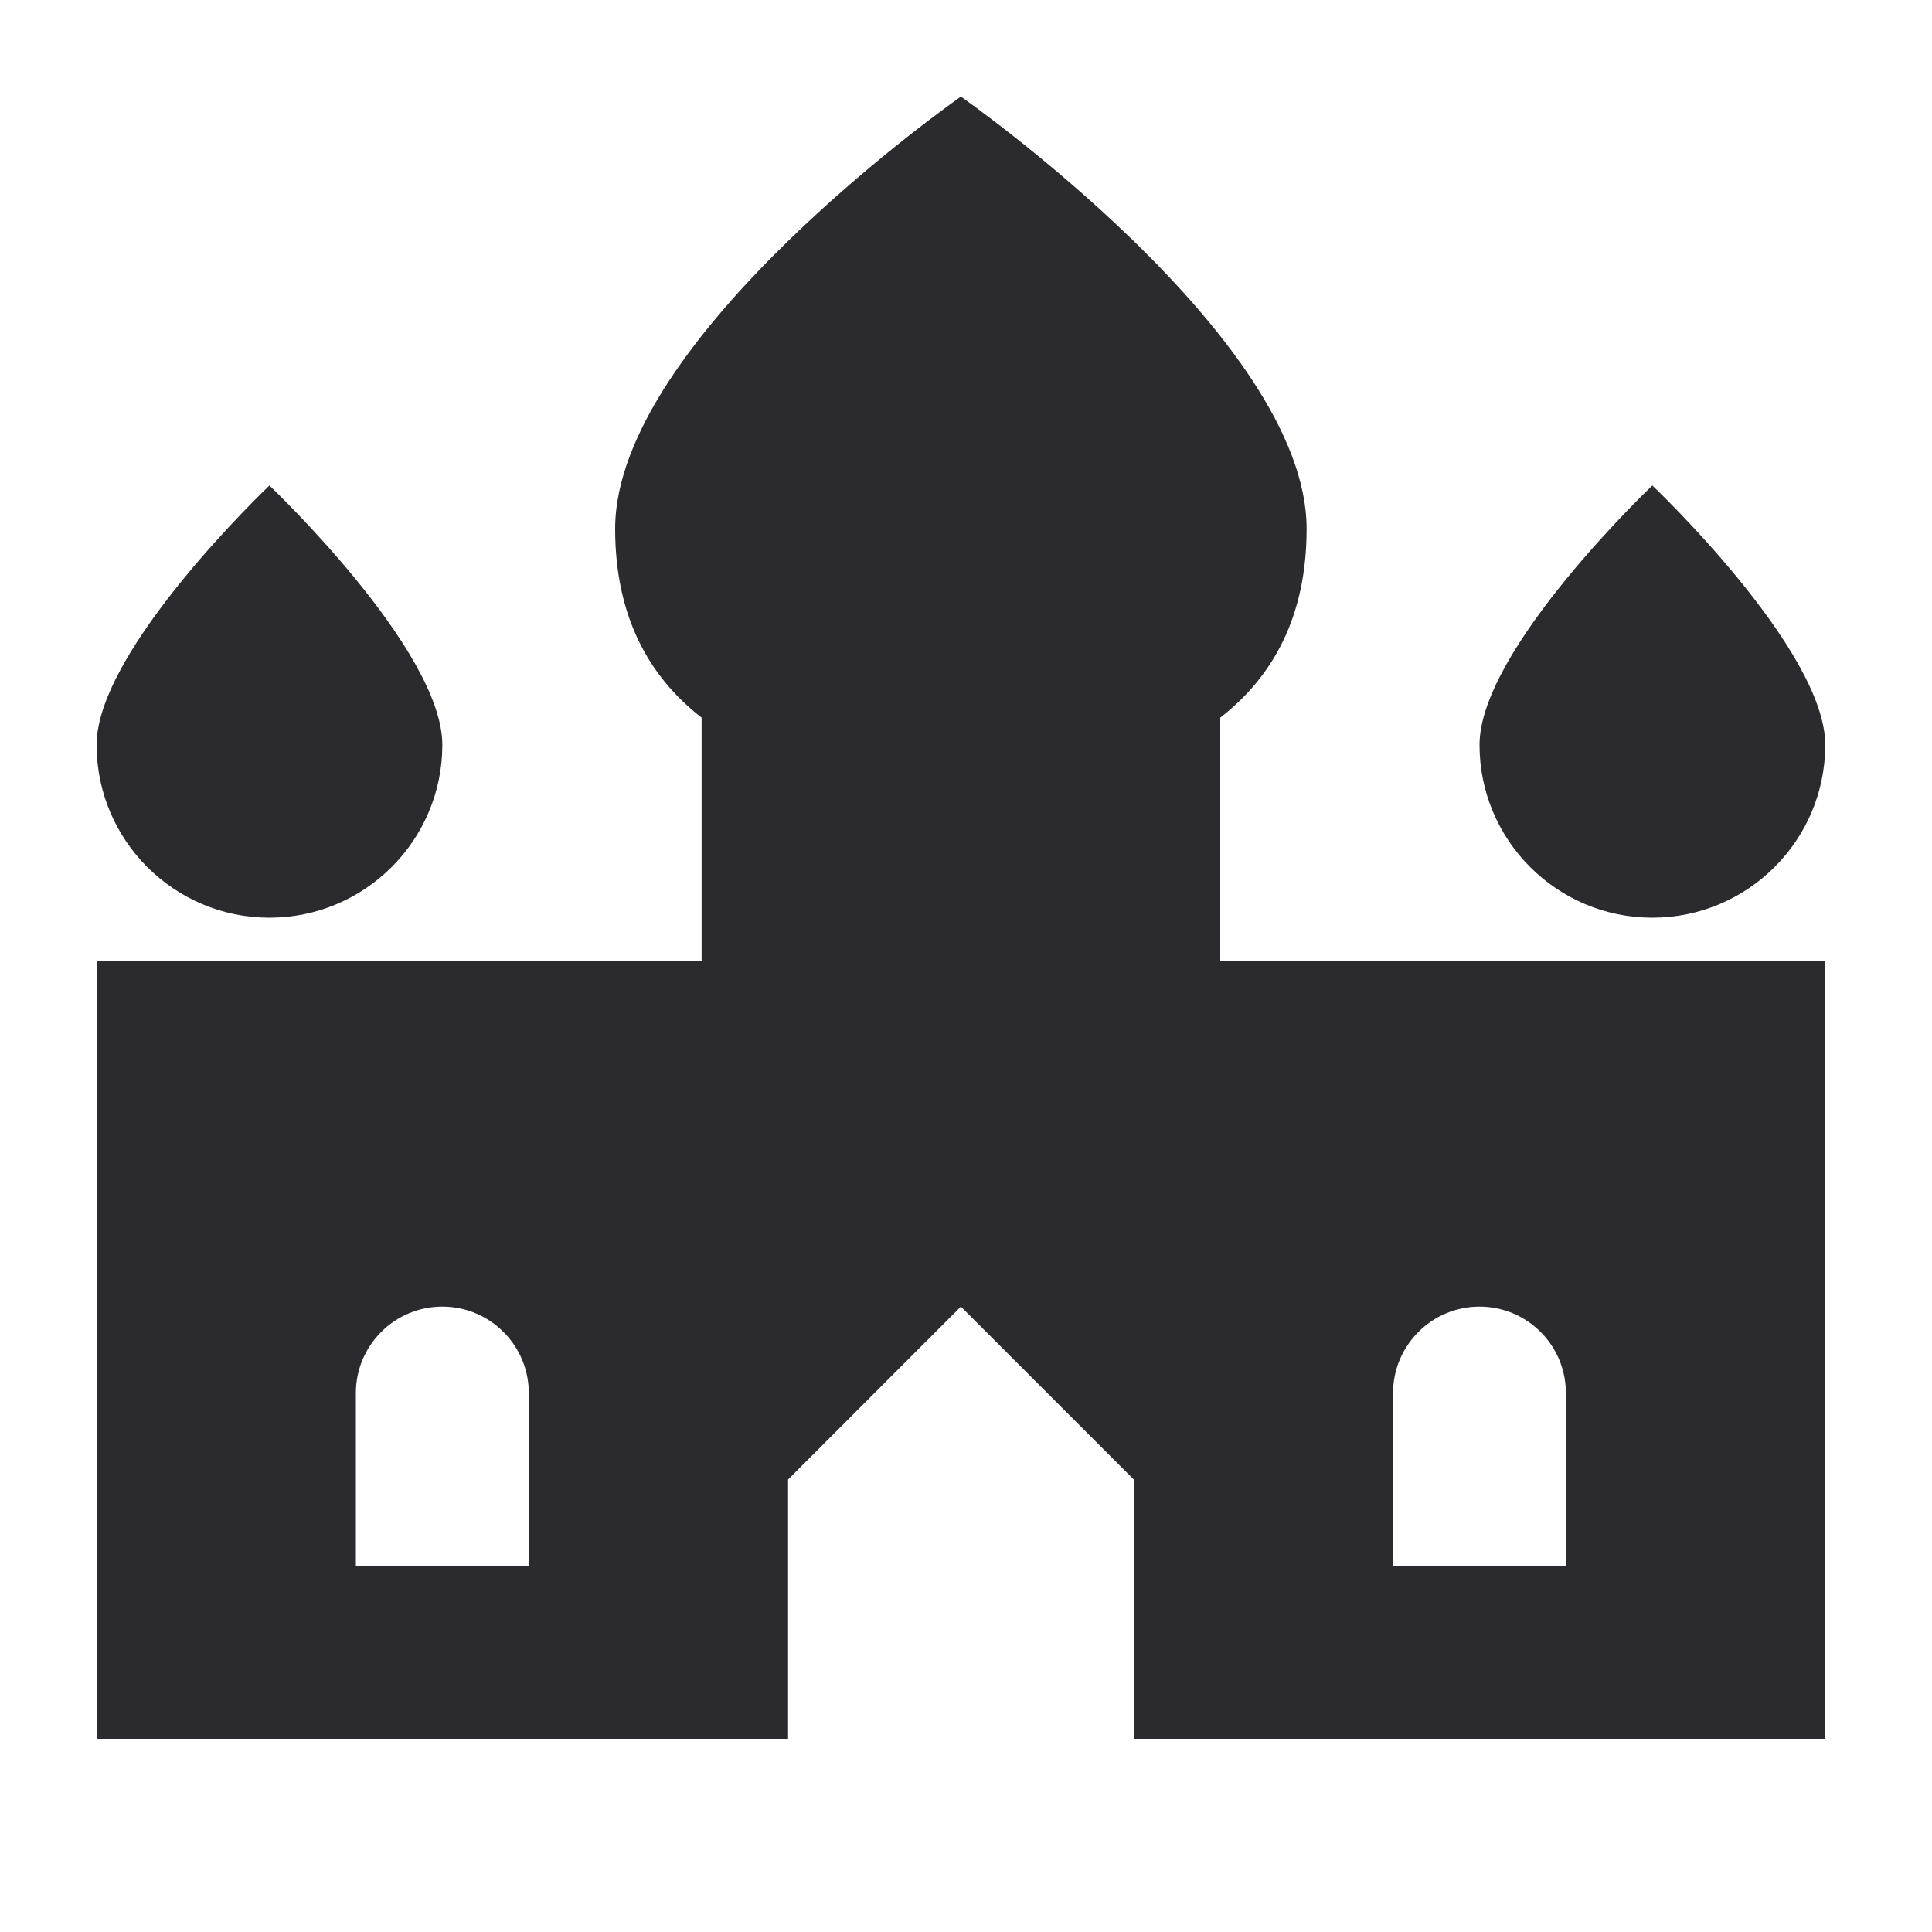
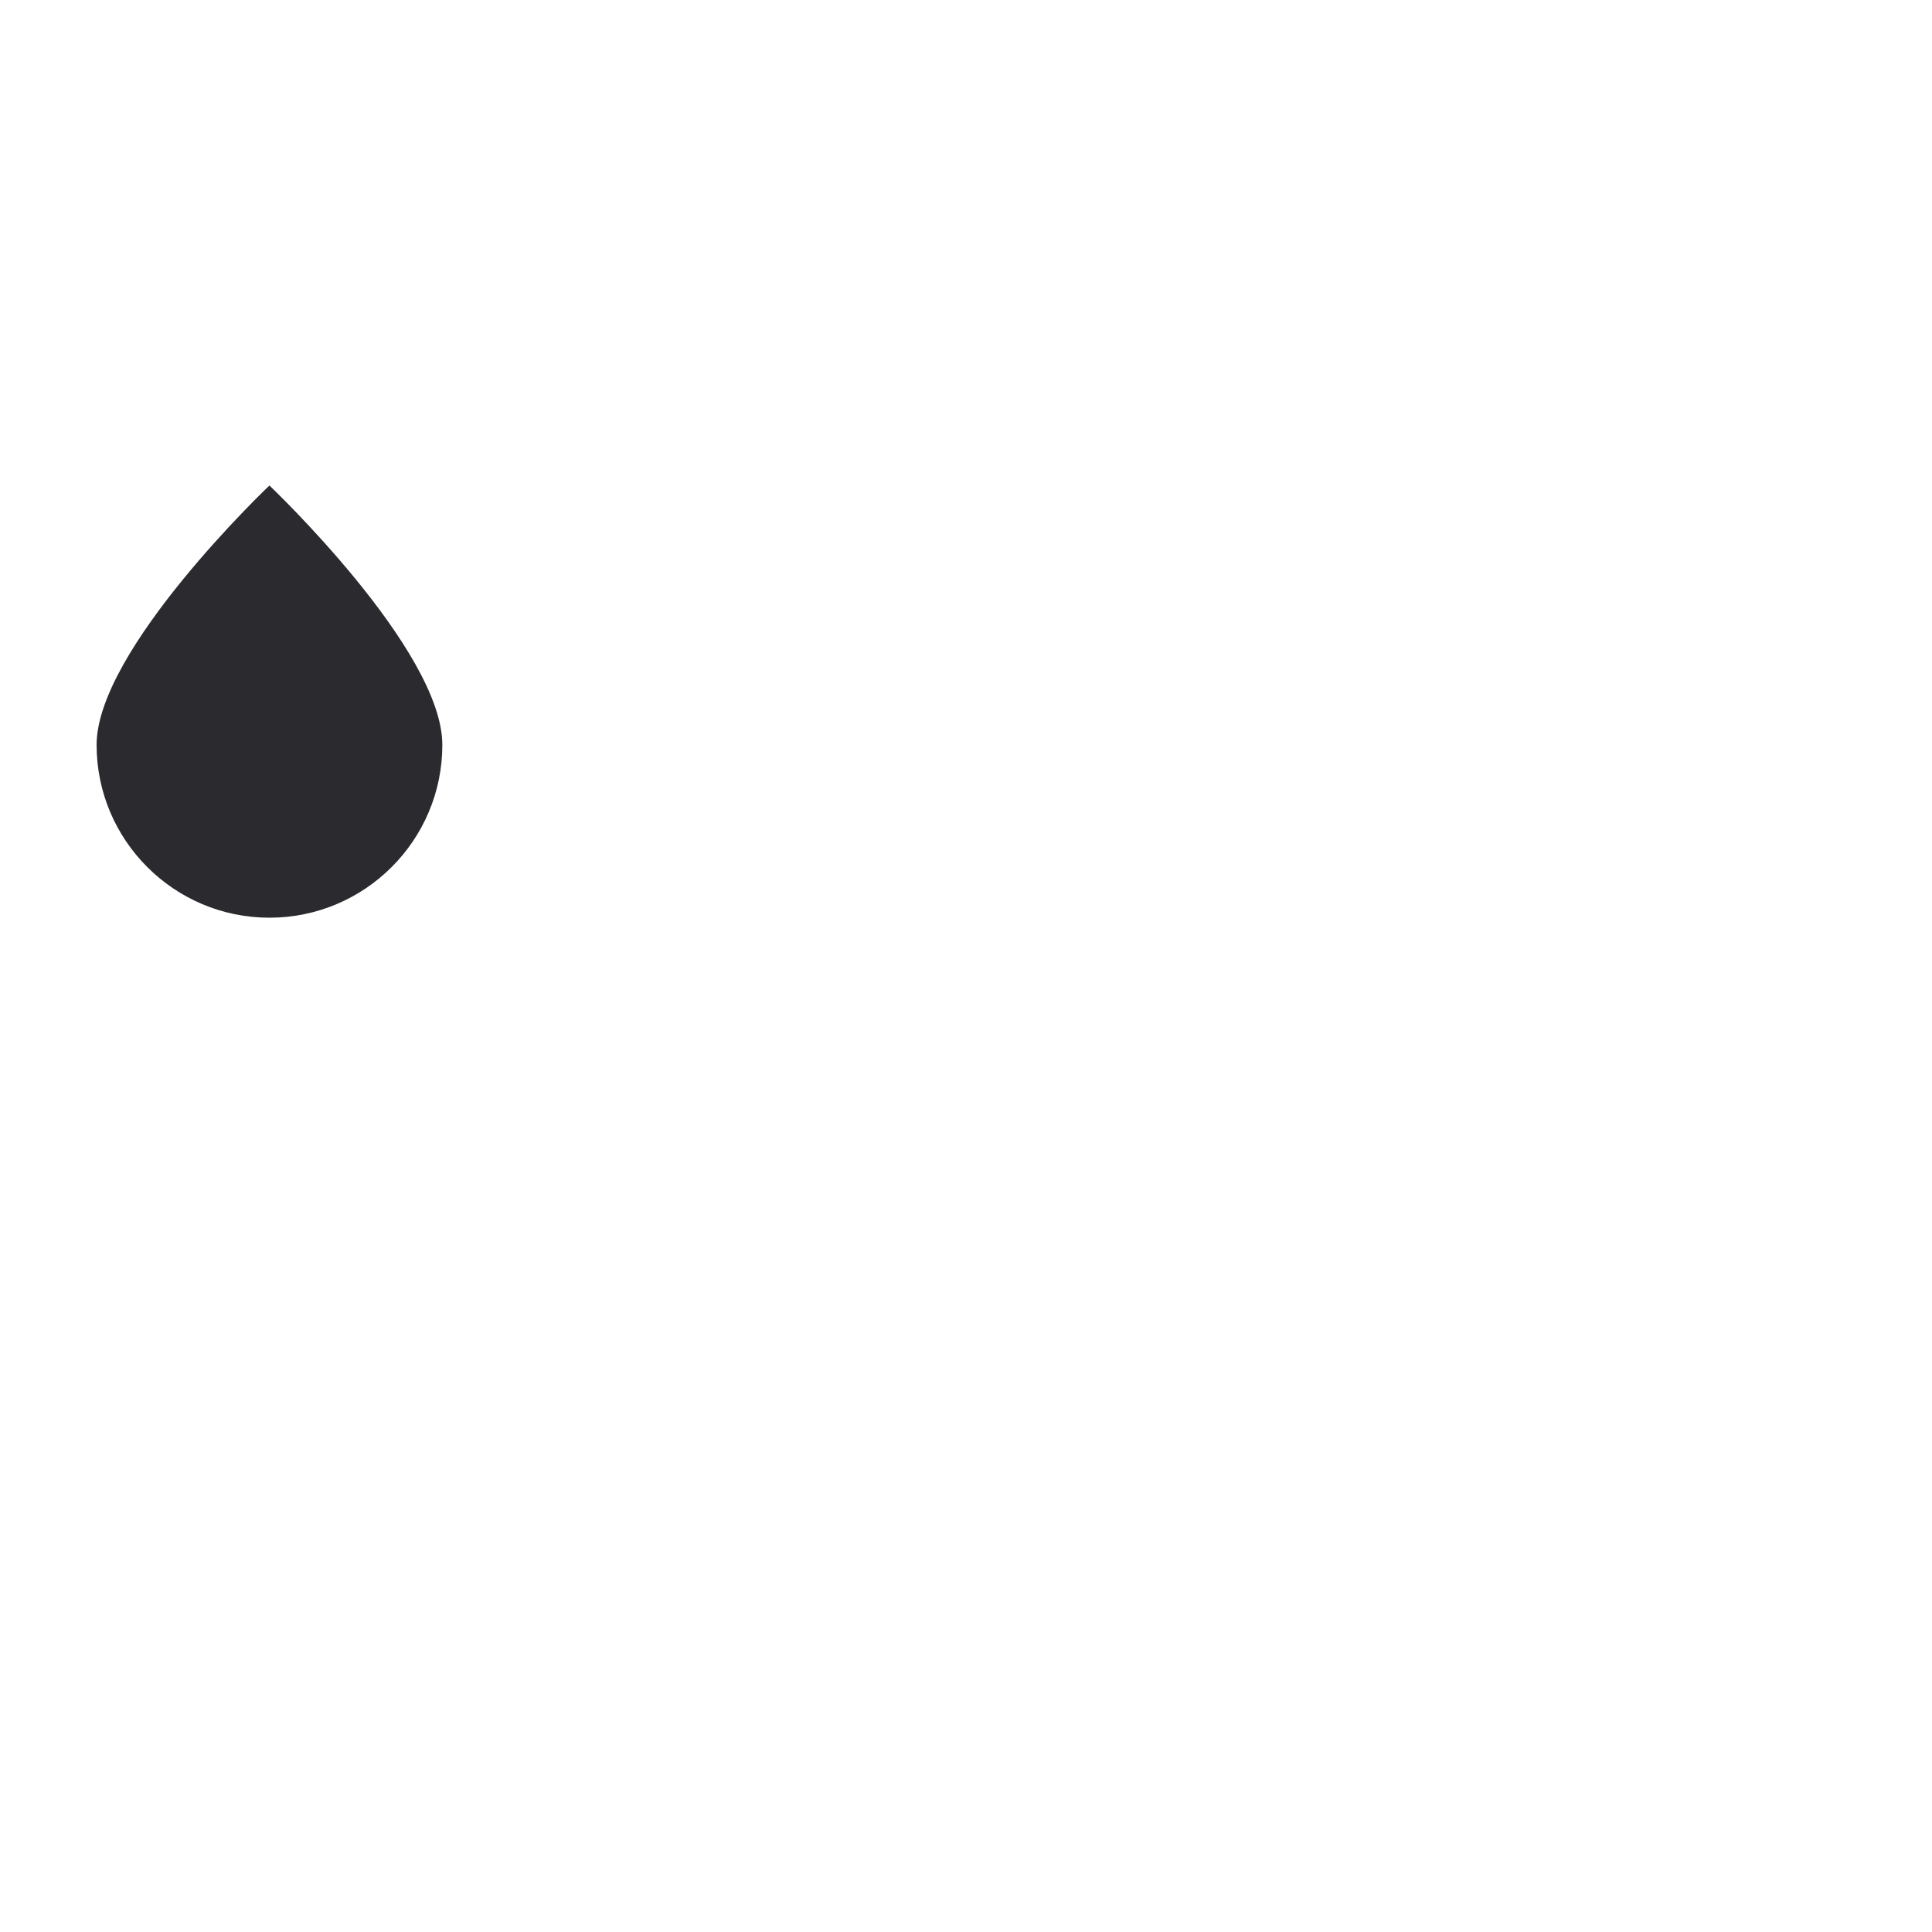
<svg xmlns="http://www.w3.org/2000/svg" width="20" height="20" viewBox="0 0 20 20" fill="none">
-   <path fill-rule="evenodd" clip-rule="evenodd" d="M17.105 9.5C18.093 9.5 18.895 8.698 18.895 7.711C18.895 6.723 17.105 5.026 17.105 5.026C17.105 5.026 15.316 6.723 15.316 7.711C15.316 8.698 16.117 9.5 17.105 9.5Z" fill="#2A2A2F" />
  <path fill-rule="evenodd" clip-rule="evenodd" d="M2.789 9.5C3.777 9.5 4.579 8.698 4.579 7.711C4.579 6.723 2.789 5.026 2.789 5.026C2.789 5.026 1 6.723 1 7.711C1 8.698 1.802 9.5 2.789 9.5Z" fill="#2A2A2F" />
-   <path fill-rule="evenodd" clip-rule="evenodd" d="M14.421 14.421C14.421 13.927 14.822 13.526 15.316 13.526C15.81 13.526 16.21 13.927 16.21 14.421V16.21H14.421V14.421ZM5.474 16.21H3.684V14.421C3.684 13.927 4.085 13.526 4.579 13.526C5.073 13.526 5.474 13.927 5.474 14.421V16.21ZM12.632 7.429C13.182 7.002 13.526 6.375 13.526 5.474C13.526 3.497 9.947 1 9.947 1C9.947 1 6.368 3.497 6.368 5.474C6.368 6.375 6.713 7.002 7.263 7.429V9.947H1V18H8.158V15.316L9.947 13.526L11.737 15.316V18H18.895V9.947H12.632V7.429Z" fill="#2A2A2F" />
</svg>